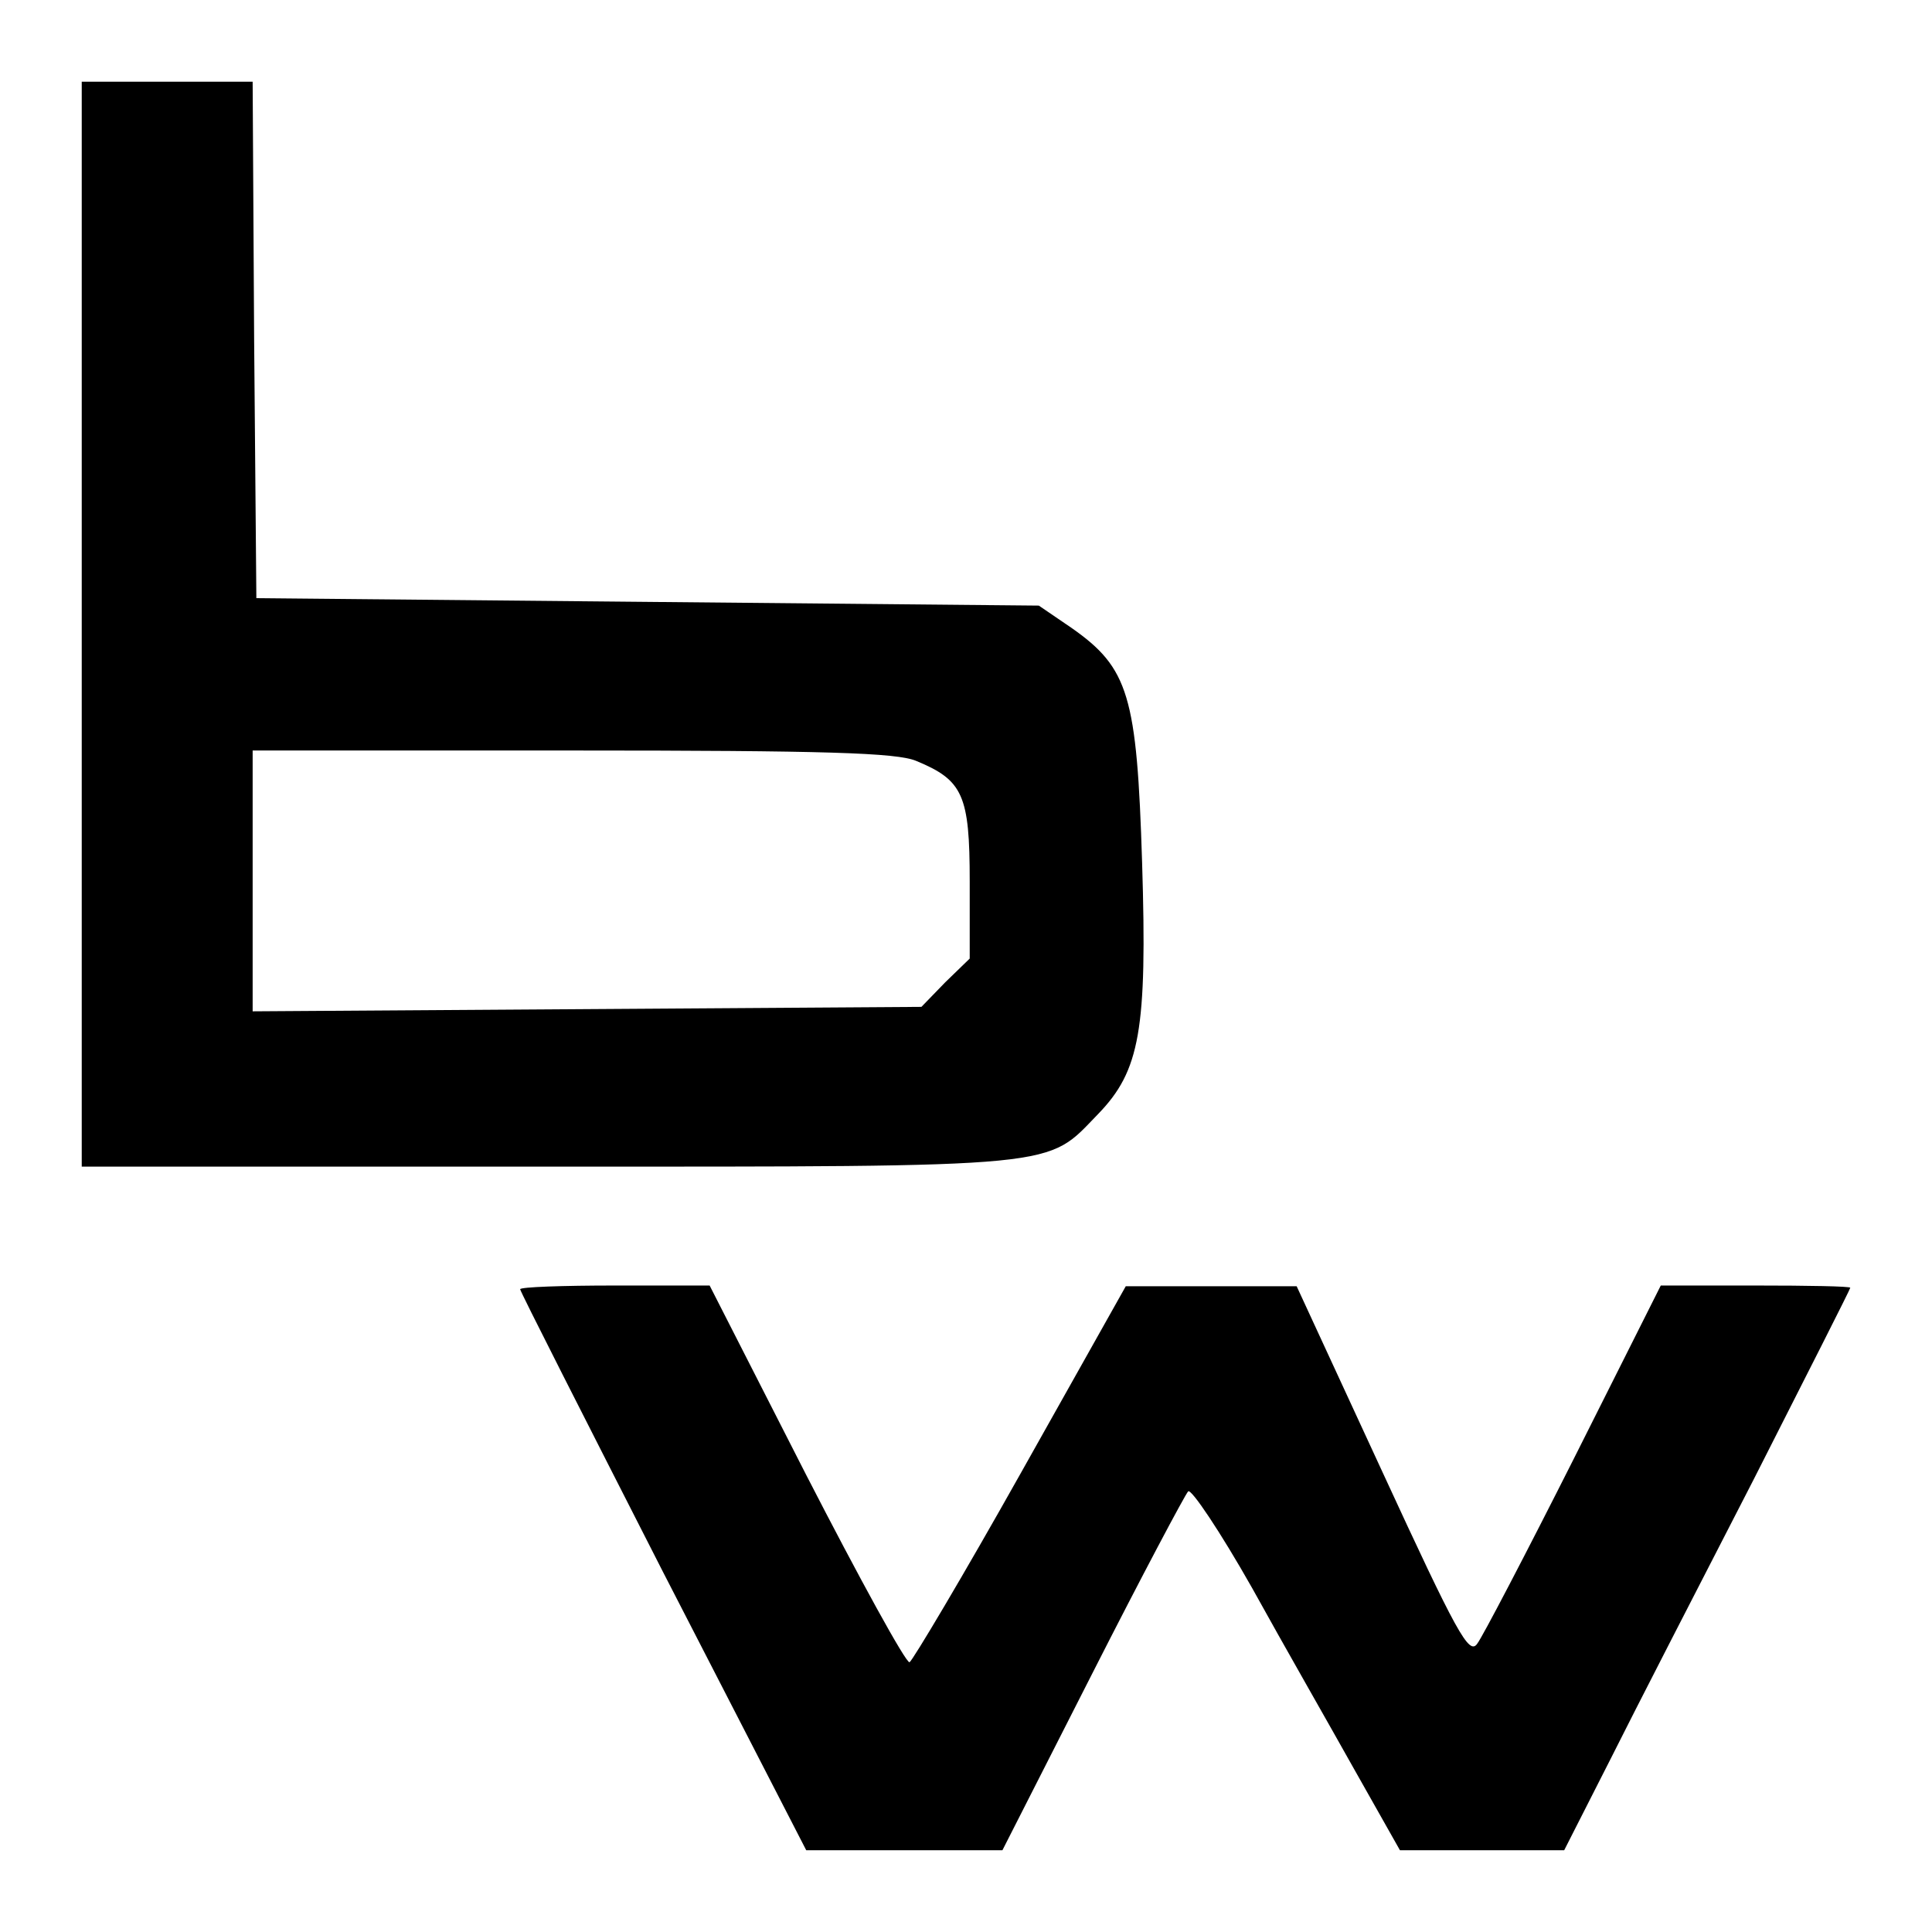
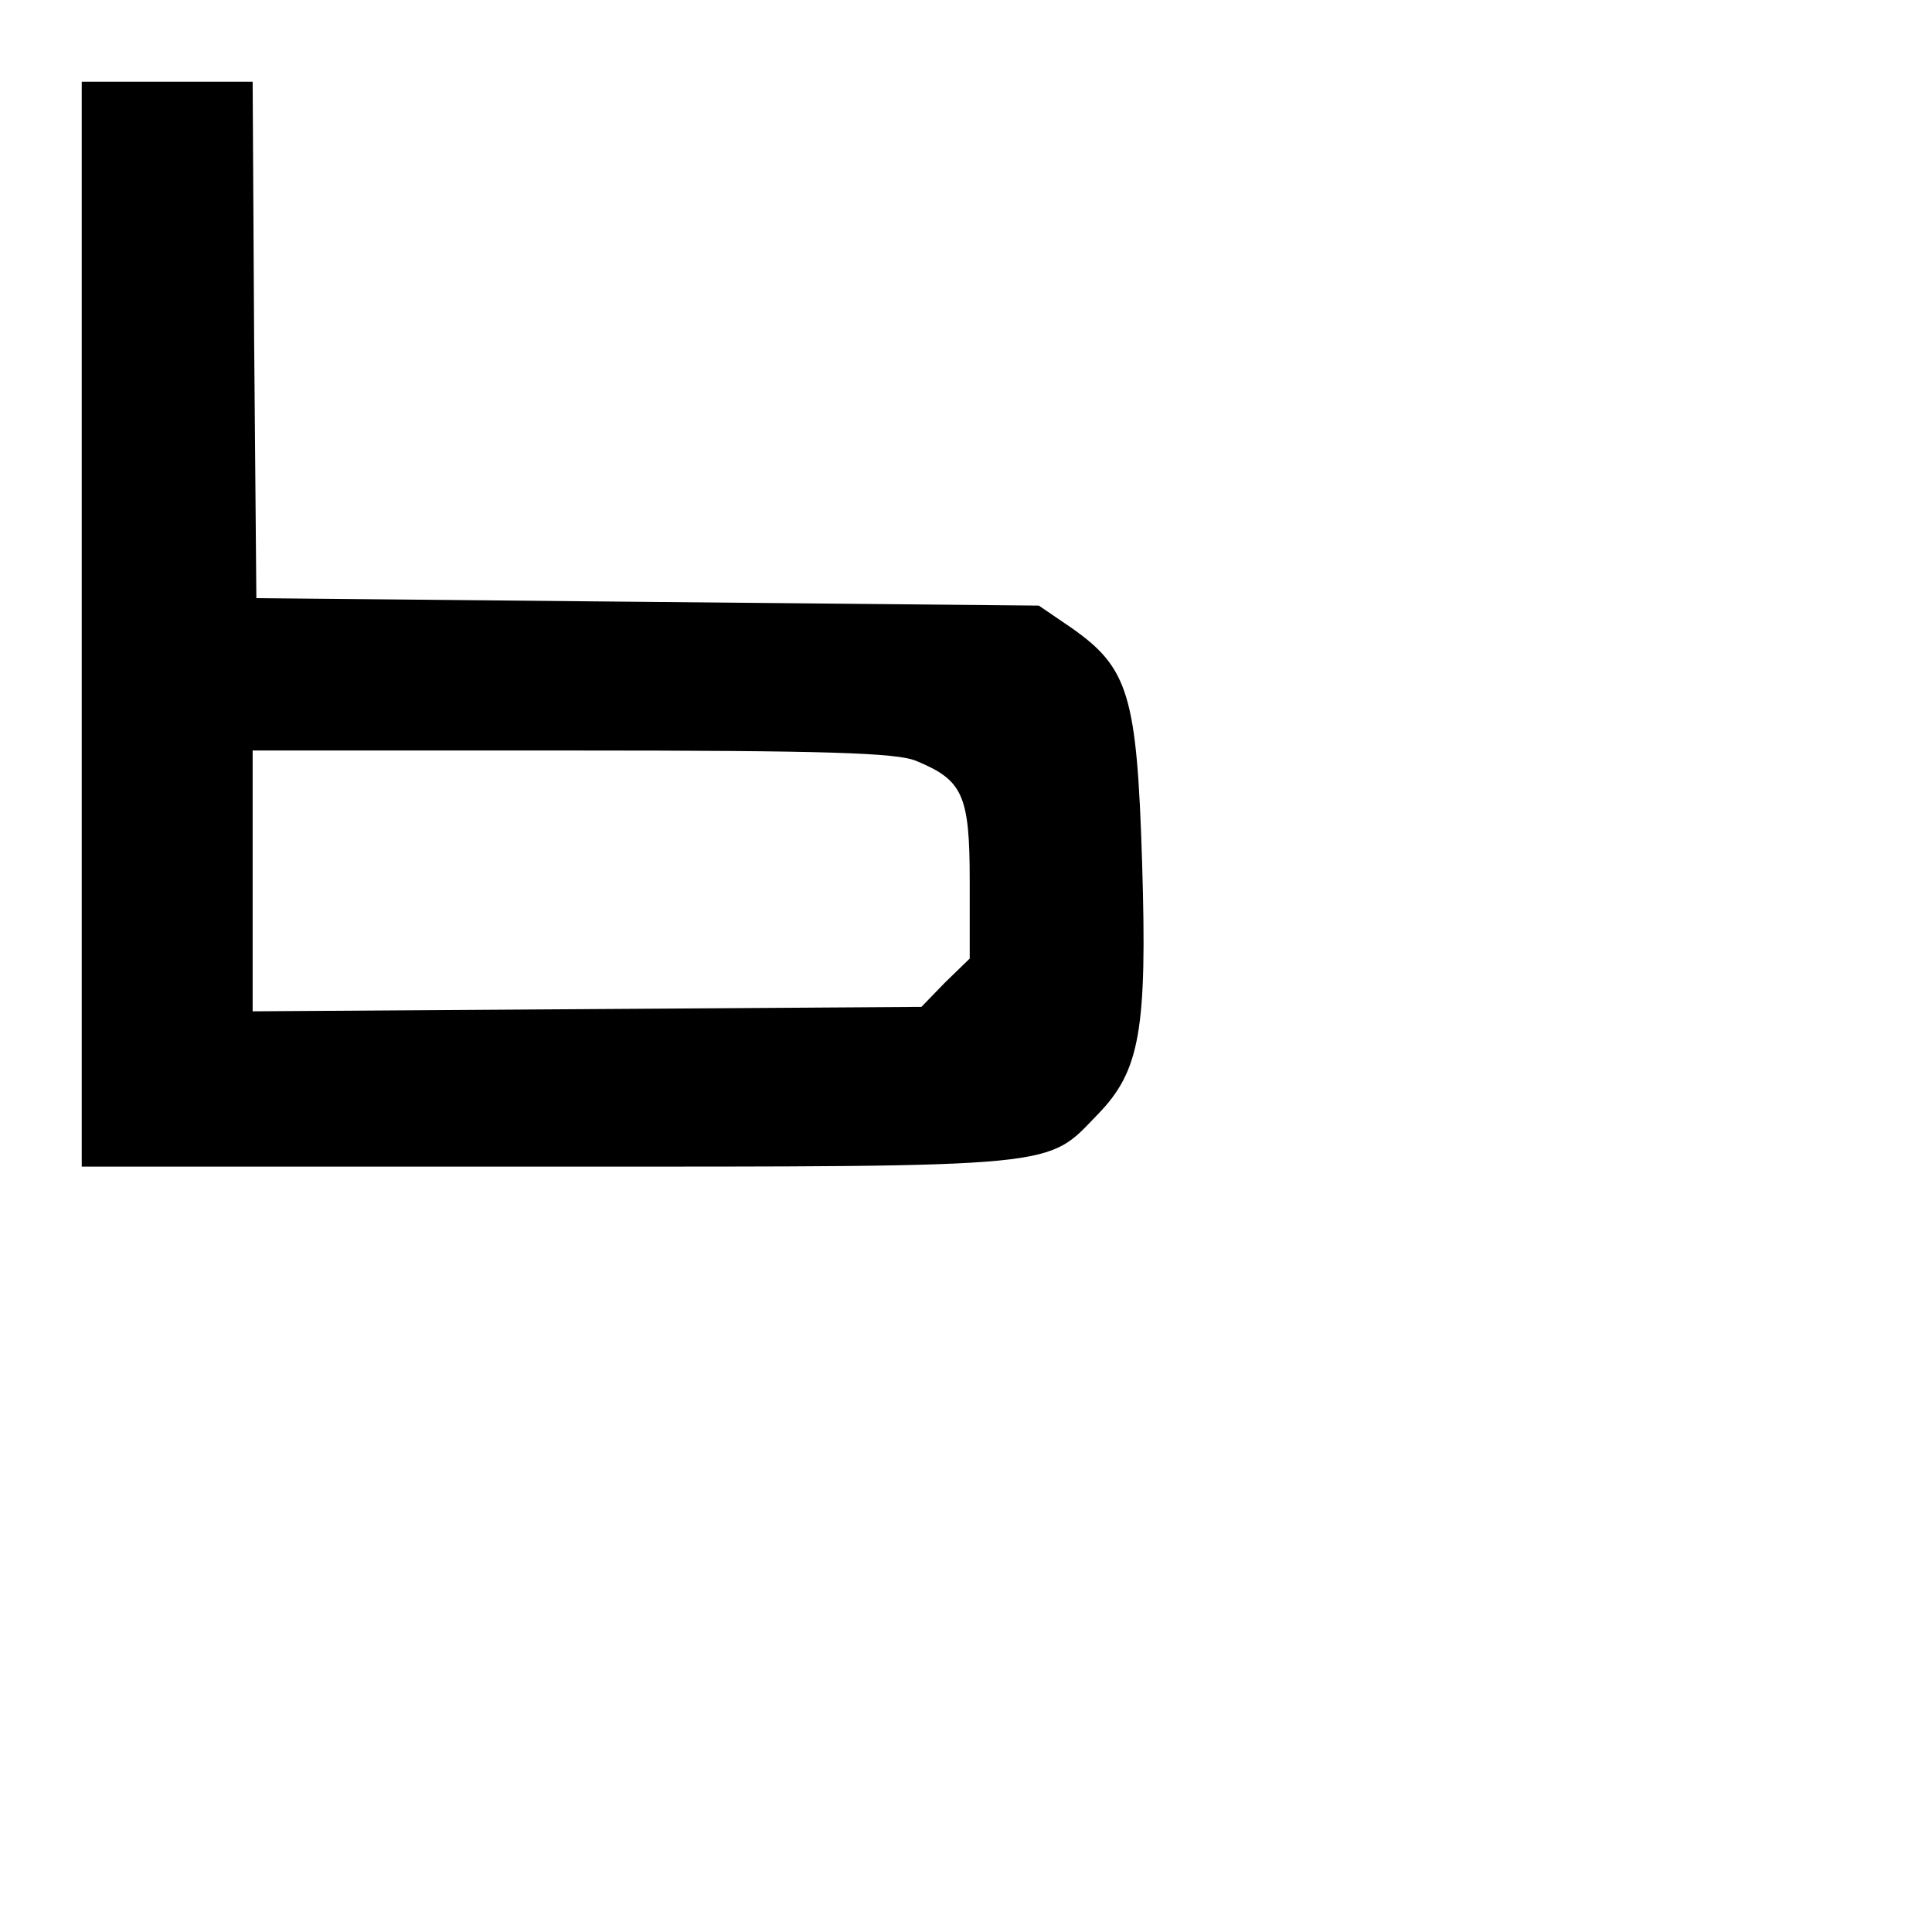
<svg xmlns="http://www.w3.org/2000/svg" version="1.0" width="260pt" height="260pt" viewBox="0 0 260 260" preserveAspectRatio="xMidYMid meet">
  <g transform="translate(0,260) scale(0.1,-0.1)" fill="#000000" stroke="none">
    <path d="M110 1760 l0 -730 628 0 c700 0 669 -2 740 71 56 58 66 113 59 338 -7 225 -18 262 -95 316 l-44 30 -526 5 -527 5 -3 348 -2 347 -115 0 -115 0 0 -730z m1123 -184 c63 -26 72 -46 72 -162 l0 -104 -33 -32 -32 -33 -450 -3 -450 -3 0 176 0 175 430 0 c341 0 437 -3 463 -14z" />
-     <path d="M700 865 c0 -3 87 -174 192 -380 l193 -375 132 0 132 0 121 238 c66 130 125 241 129 245 4 4 43 -54 86 -130 42 -76 105 -186 138 -245 l61 -108 111 0 110 0 62 122 c34 68 121 237 193 377 71 140 130 256 130 258 0 2 -57 3 -127 3 l-128 0 -117 -233 c-64 -127 -123 -240 -130 -249 -11 -16 -27 13 -128 232 l-115 249 -115 0 -115 0 -141 -251 c-78 -139 -146 -253 -150 -255 -5 -1 -67 112 -139 252 l-130 255 -127 0 c-71 0 -128 -2 -128 -5z" />
  </g>
</svg>